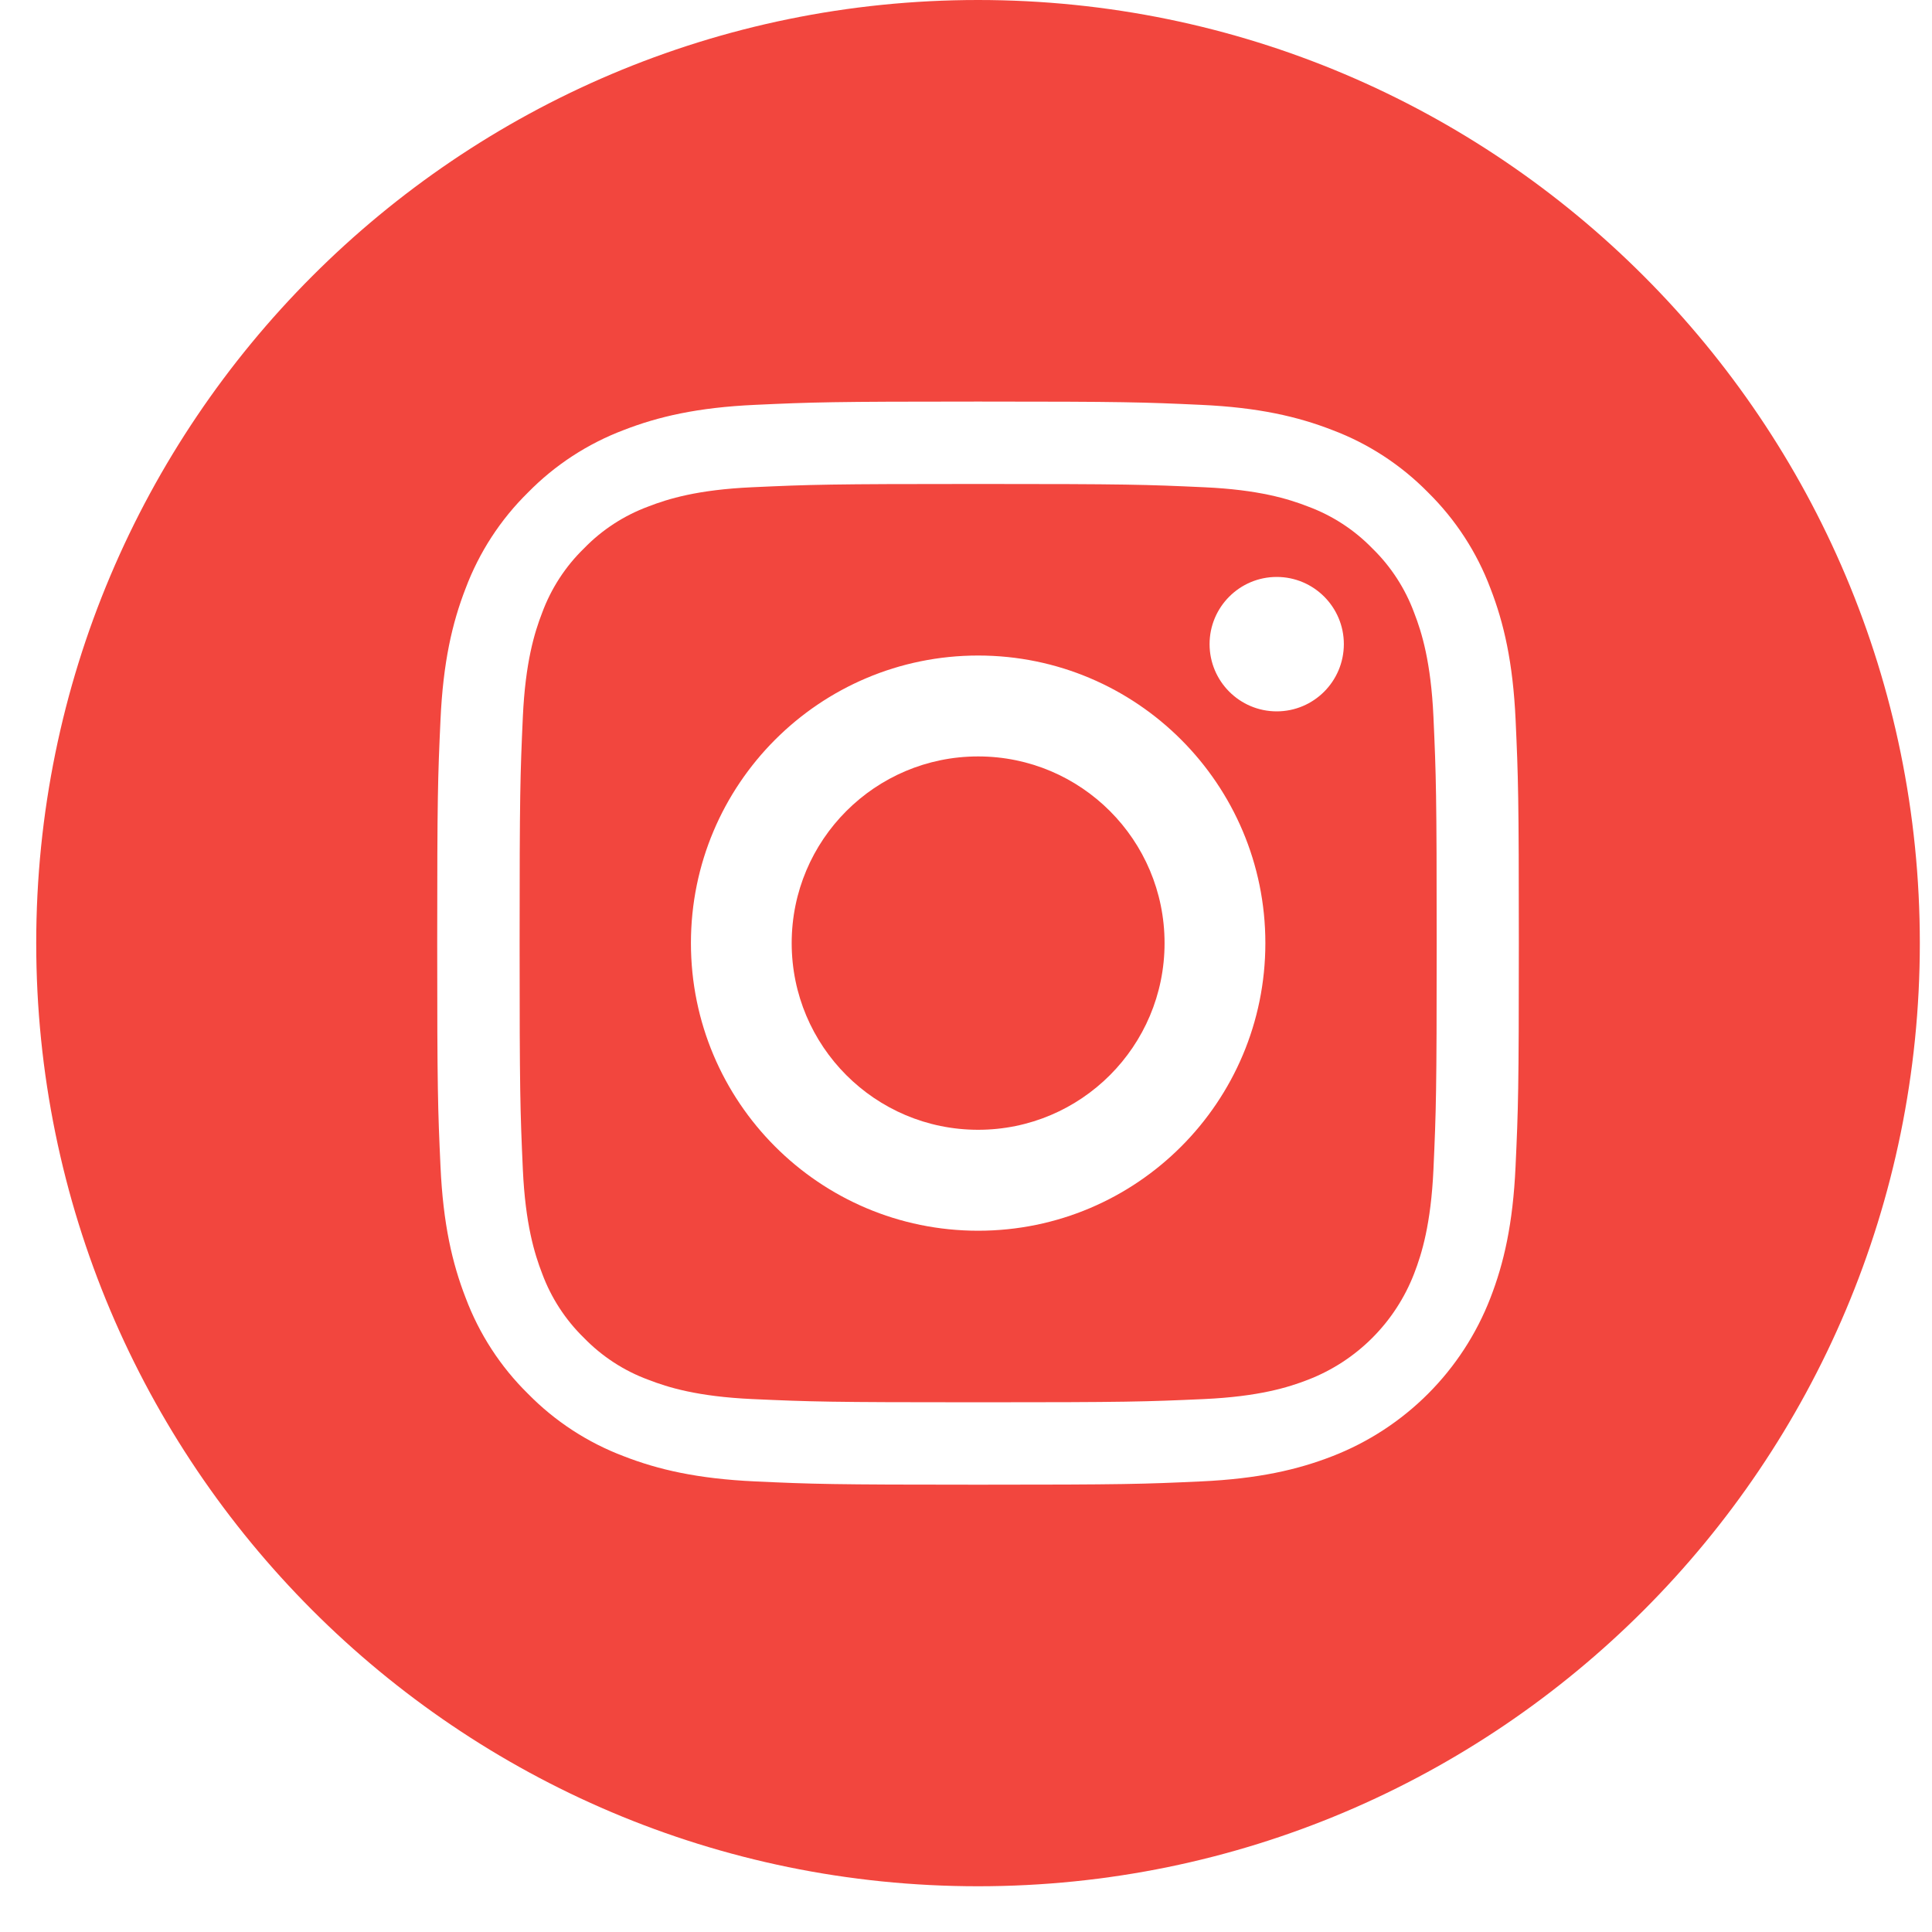
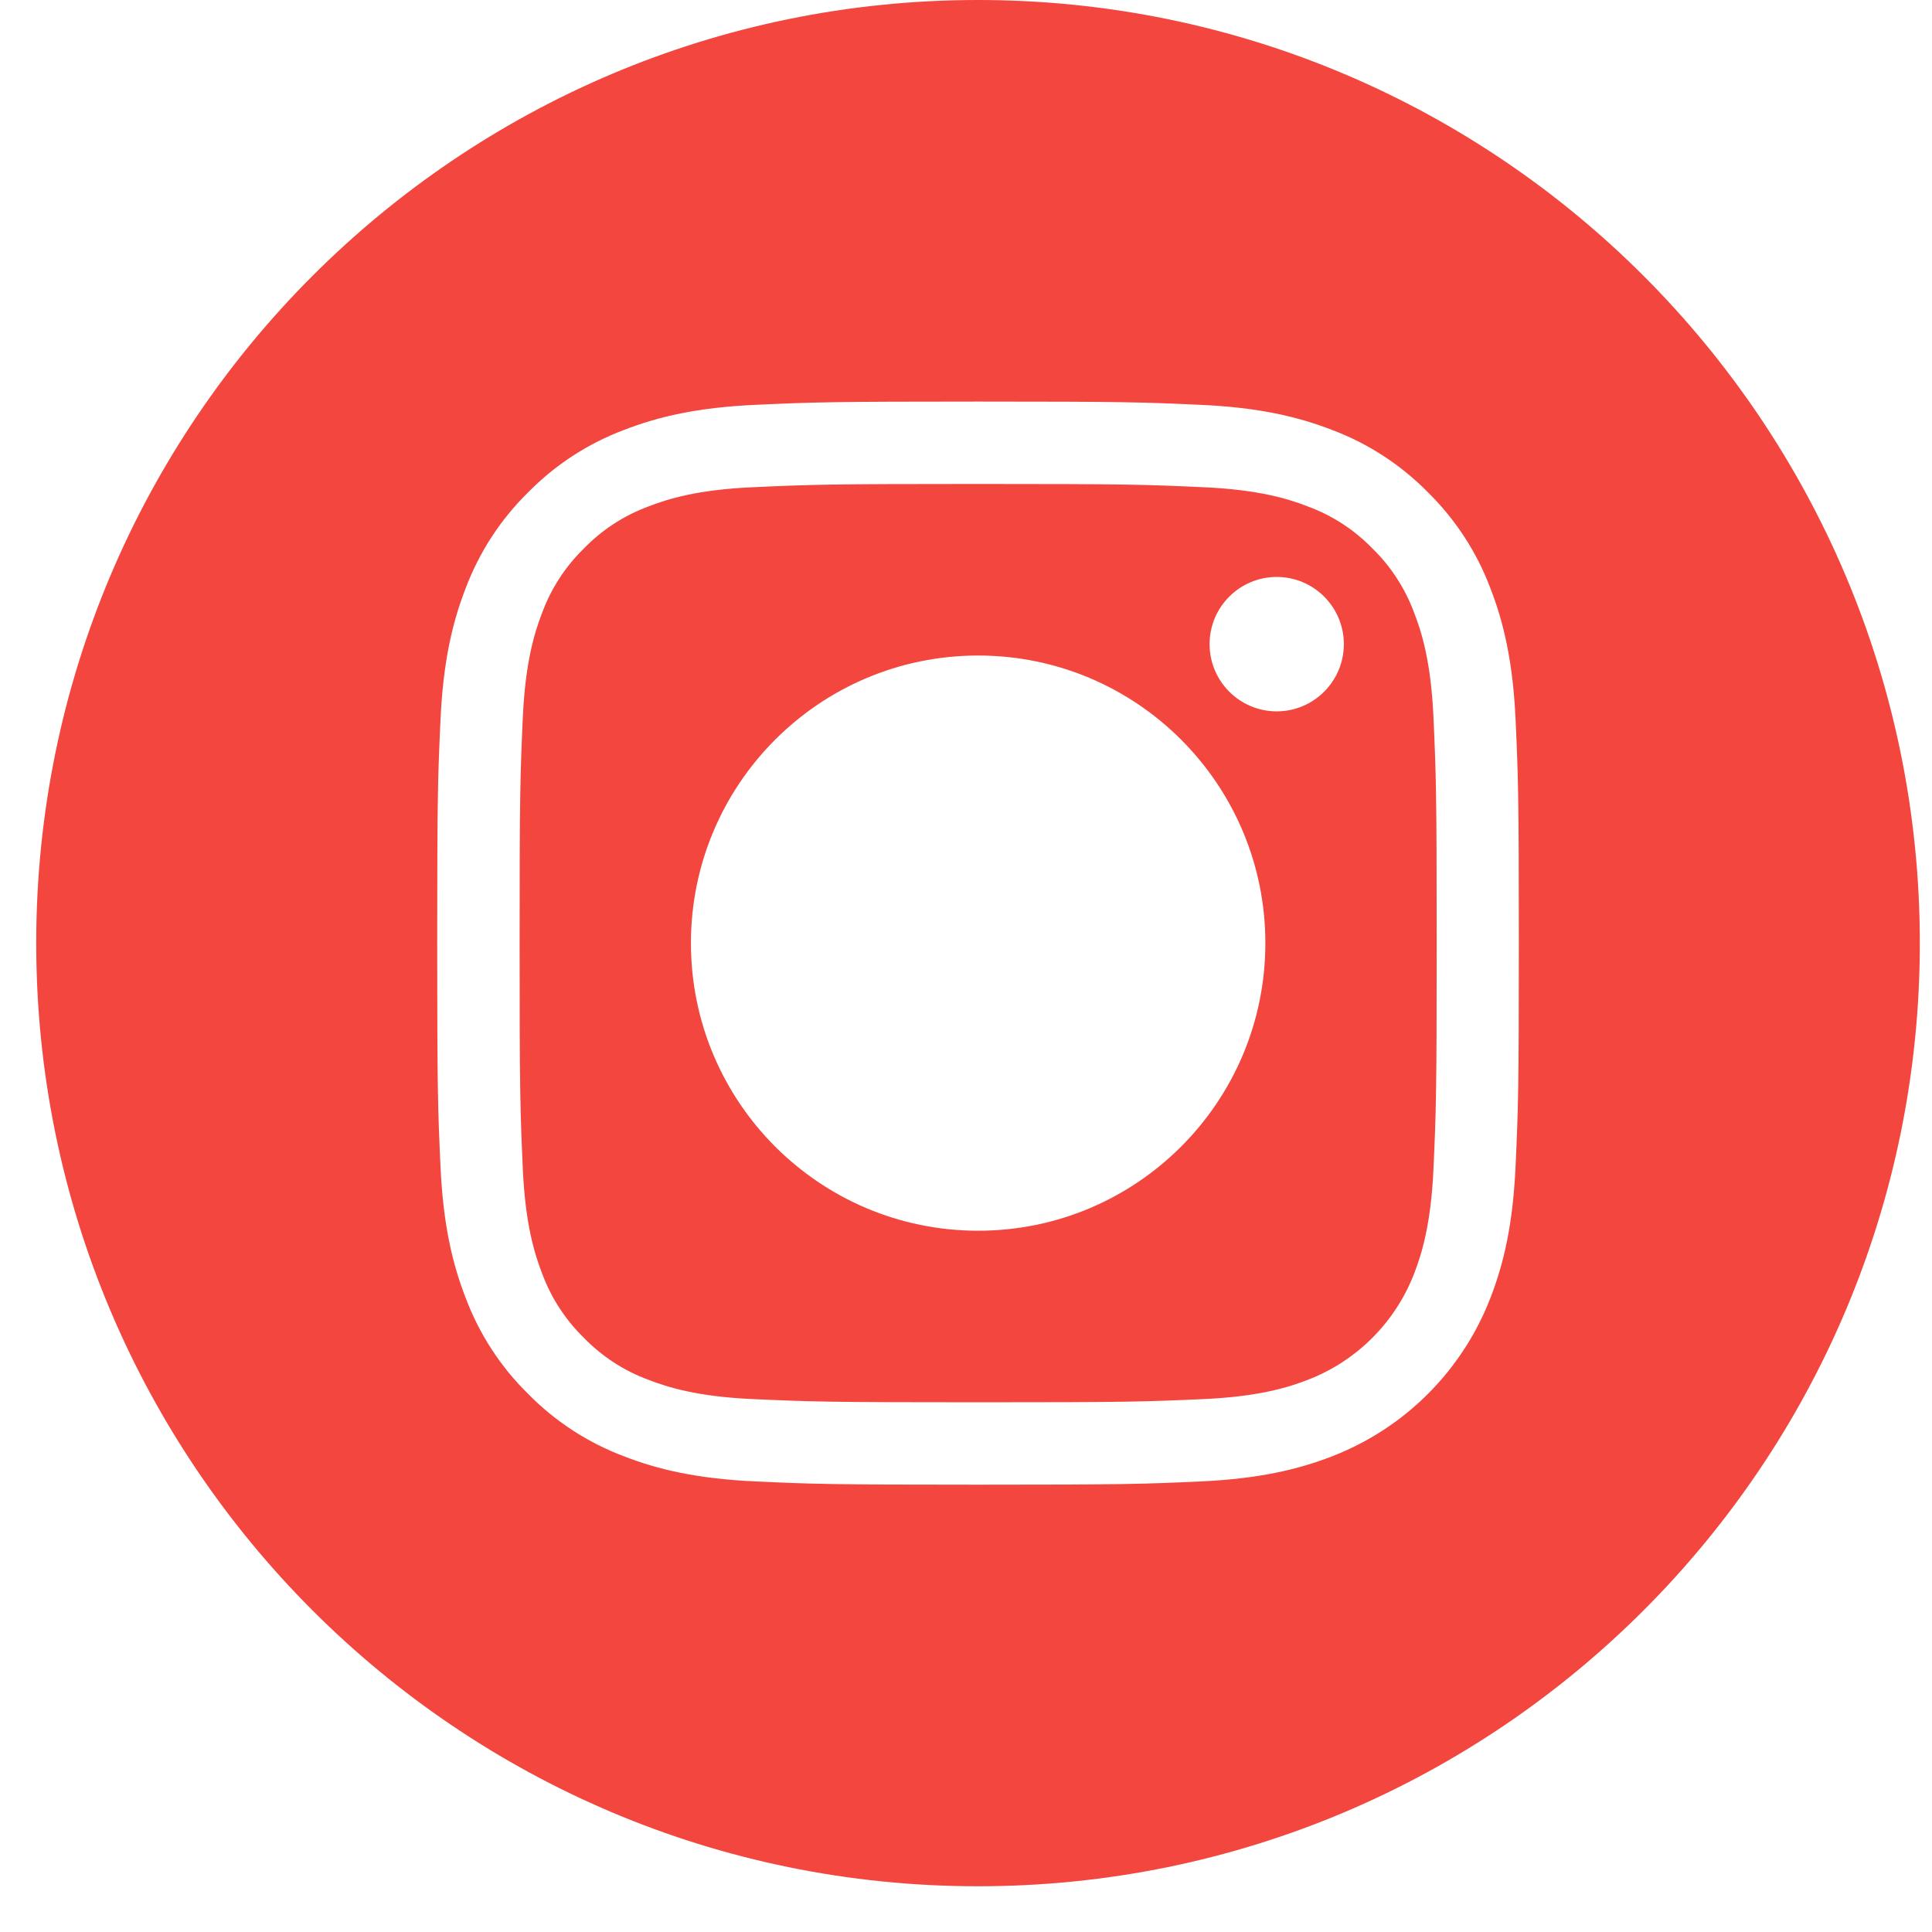
<svg xmlns="http://www.w3.org/2000/svg" width="40" height="40" viewBox="0 0 40 40" fill="none">
-   <path d="M24.111 19.526C24.111 21.661 22.383 23.391 20.251 23.391C18.119 23.391 16.391 21.661 16.391 19.526C16.391 17.391 18.119 15.661 20.251 15.661C22.383 15.661 24.111 17.391 24.111 19.526Z" fill="#F2463E" />
-   <path d="M29.279 12.688C29.093 12.184 28.797 11.728 28.413 11.354C28.039 10.969 27.584 10.673 27.081 10.487C26.673 10.328 26.06 10.139 24.931 10.088C23.71 10.032 23.343 10.02 20.252 10.02C17.159 10.02 16.793 10.032 15.572 10.088C14.443 10.139 13.83 10.328 13.422 10.487C12.919 10.673 12.464 10.969 12.091 11.354C11.706 11.728 11.41 12.184 11.224 12.688C11.066 13.096 10.877 13.71 10.825 14.841C10.77 16.064 10.758 16.43 10.758 19.527C10.758 22.623 10.77 22.99 10.825 24.213C10.877 25.343 11.066 25.957 11.224 26.366C11.41 26.869 11.706 27.325 12.09 27.699C12.464 28.084 12.919 28.381 13.422 28.566C13.83 28.725 14.443 28.914 15.572 28.966C16.793 29.021 17.159 29.033 20.251 29.033C23.344 29.033 23.71 29.021 24.931 28.966C26.06 28.914 26.673 28.725 27.081 28.566C28.091 28.176 28.889 27.377 29.279 26.366C29.437 25.957 29.626 25.343 29.678 24.213C29.733 22.99 29.745 22.623 29.745 19.527C29.745 16.43 29.733 16.064 29.678 14.841C29.626 13.71 29.438 13.096 29.279 12.688ZM20.252 25.481C16.967 25.481 14.305 22.815 14.305 19.526C14.305 16.238 16.967 13.572 20.252 13.572C23.535 13.572 26.198 16.238 26.198 19.526C26.198 22.815 23.535 25.481 20.252 25.481ZM26.433 14.728C25.666 14.728 25.043 14.105 25.043 13.336C25.043 12.568 25.666 11.945 26.433 11.945C27.2 11.945 27.823 12.568 27.823 13.336C27.822 14.105 27.2 14.728 26.433 14.728Z" fill="#F2463E" />
+   <path d="M29.279 12.688C29.093 12.184 28.797 11.728 28.413 11.354C28.039 10.969 27.584 10.673 27.081 10.487C26.673 10.328 26.06 10.139 24.931 10.088C23.71 10.032 23.343 10.02 20.252 10.02C17.159 10.02 16.793 10.032 15.572 10.088C14.443 10.139 13.83 10.328 13.422 10.487C12.919 10.673 12.464 10.969 12.091 11.354C11.706 11.728 11.41 12.184 11.224 12.688C11.066 13.096 10.877 13.71 10.825 14.841C10.77 16.064 10.758 16.43 10.758 19.527C10.758 22.623 10.77 22.99 10.825 24.213C10.877 25.343 11.066 25.957 11.224 26.366C11.41 26.869 11.706 27.325 12.09 27.699C12.464 28.084 12.919 28.381 13.422 28.566C13.83 28.725 14.443 28.914 15.572 28.966C16.793 29.021 17.159 29.033 20.251 29.033C23.344 29.033 23.71 29.021 24.931 28.966C26.06 28.914 26.673 28.725 27.081 28.566C28.091 28.176 28.889 27.377 29.279 26.366C29.437 25.957 29.626 25.343 29.678 24.213C29.733 22.99 29.745 22.623 29.745 19.527C29.745 16.43 29.733 16.064 29.678 14.841C29.626 13.71 29.438 13.096 29.279 12.688M20.252 25.481C16.967 25.481 14.305 22.815 14.305 19.526C14.305 16.238 16.967 13.572 20.252 13.572C23.535 13.572 26.198 16.238 26.198 19.526C26.198 22.815 23.535 25.481 20.252 25.481ZM26.433 14.728C25.666 14.728 25.043 14.105 25.043 13.336C25.043 12.568 25.666 11.945 26.433 11.945C27.2 11.945 27.823 12.568 27.823 13.336C27.822 14.105 27.2 14.728 26.433 14.728Z" fill="#F2463E" />
  <path d="M20.249 0C9.482 0 0.75 8.744 0.75 19.526C0.75 30.309 9.482 39.053 20.249 39.053C31.017 39.053 39.748 30.309 39.748 19.526C39.748 8.744 31.017 0 20.249 0ZM31.378 24.149C31.324 25.343 31.135 26.157 30.858 26.871C30.276 28.377 29.087 29.567 27.583 30.15C26.871 30.427 26.057 30.616 24.866 30.671C23.672 30.726 23.29 30.739 20.25 30.739C17.208 30.739 16.827 30.726 15.633 30.671C14.441 30.616 13.627 30.427 12.915 30.15C12.168 29.868 11.491 29.427 10.932 28.857C10.362 28.297 9.922 27.619 9.641 26.871C9.364 26.158 9.174 25.343 9.12 24.149C9.065 22.953 9.052 22.571 9.052 19.526C9.052 16.482 9.065 16.099 9.12 14.904C9.174 13.71 9.363 12.895 9.64 12.182C9.921 11.434 10.362 10.756 10.932 10.196C11.491 9.626 12.168 9.185 12.915 8.903C13.627 8.626 14.441 8.436 15.633 8.382C16.827 8.327 17.208 8.314 20.249 8.314C23.29 8.314 23.671 8.327 24.865 8.382C26.057 8.436 26.871 8.626 27.583 8.903C28.331 9.184 29.007 9.626 29.567 10.196C30.136 10.757 30.577 11.434 30.858 12.182C31.135 12.895 31.324 13.71 31.379 14.904C31.433 16.099 31.446 16.482 31.446 19.526C31.446 22.571 31.433 22.953 31.378 24.149Z" fill="#F2463E" />
</svg>